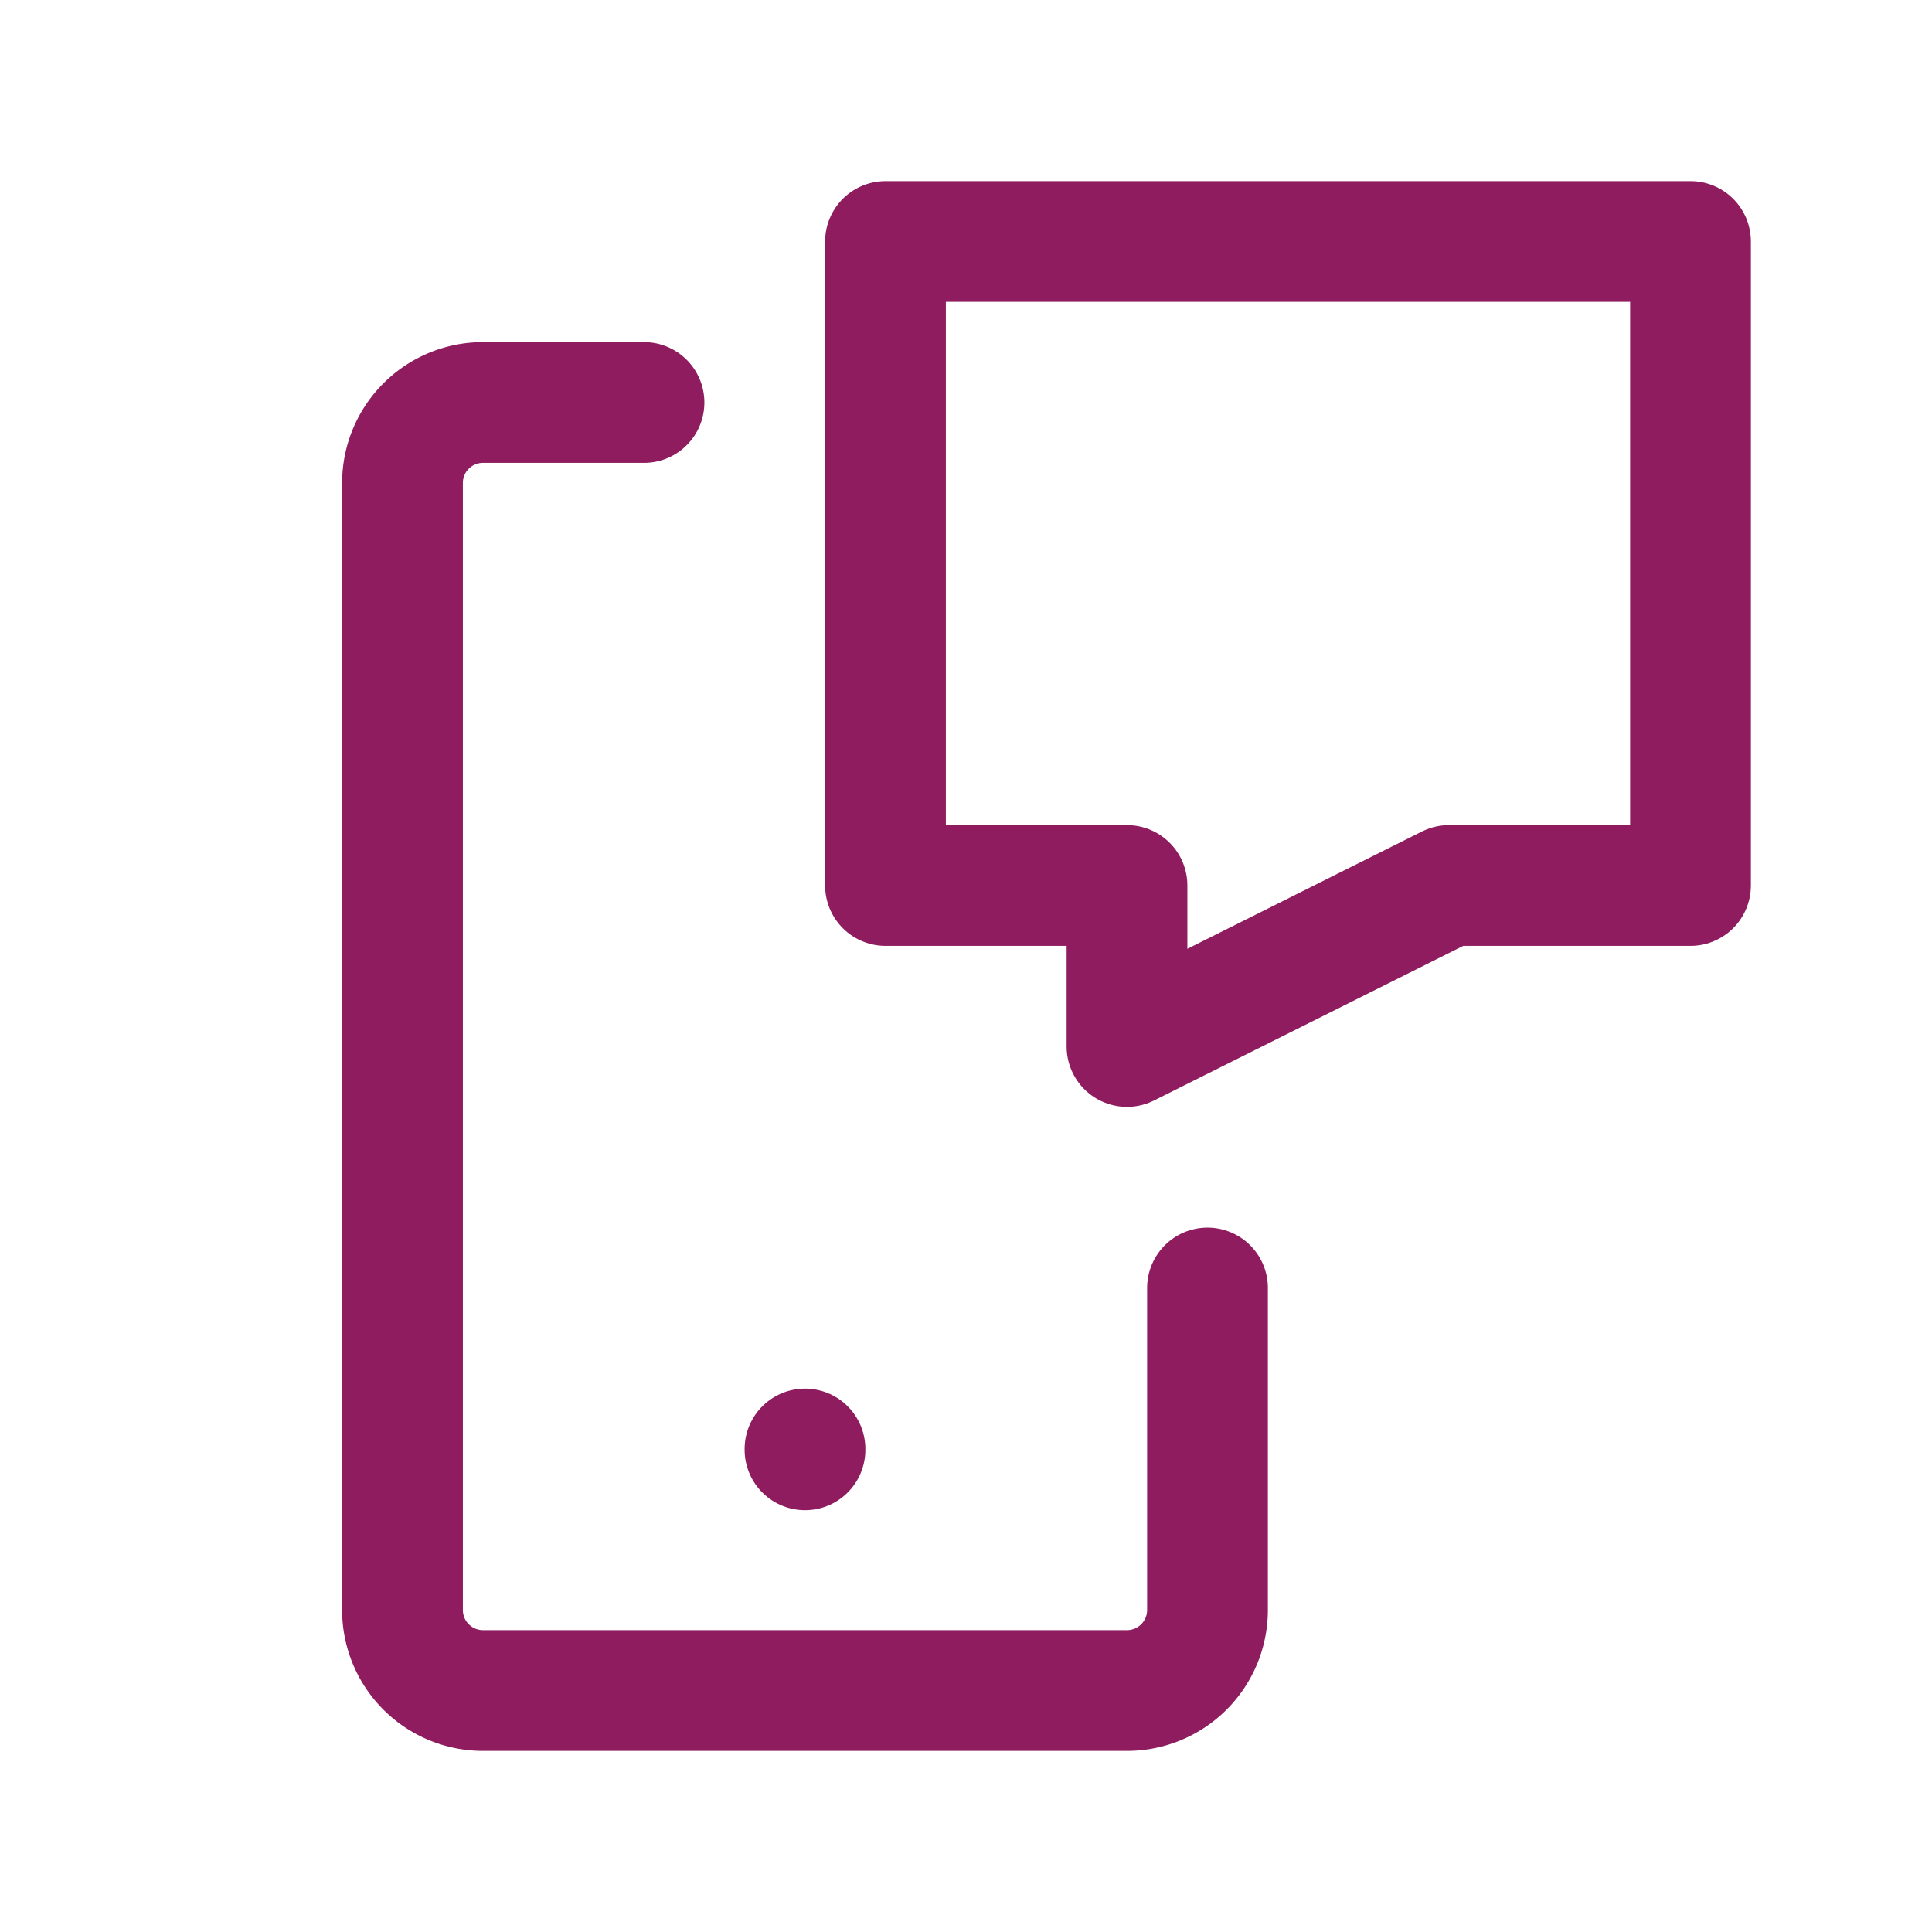
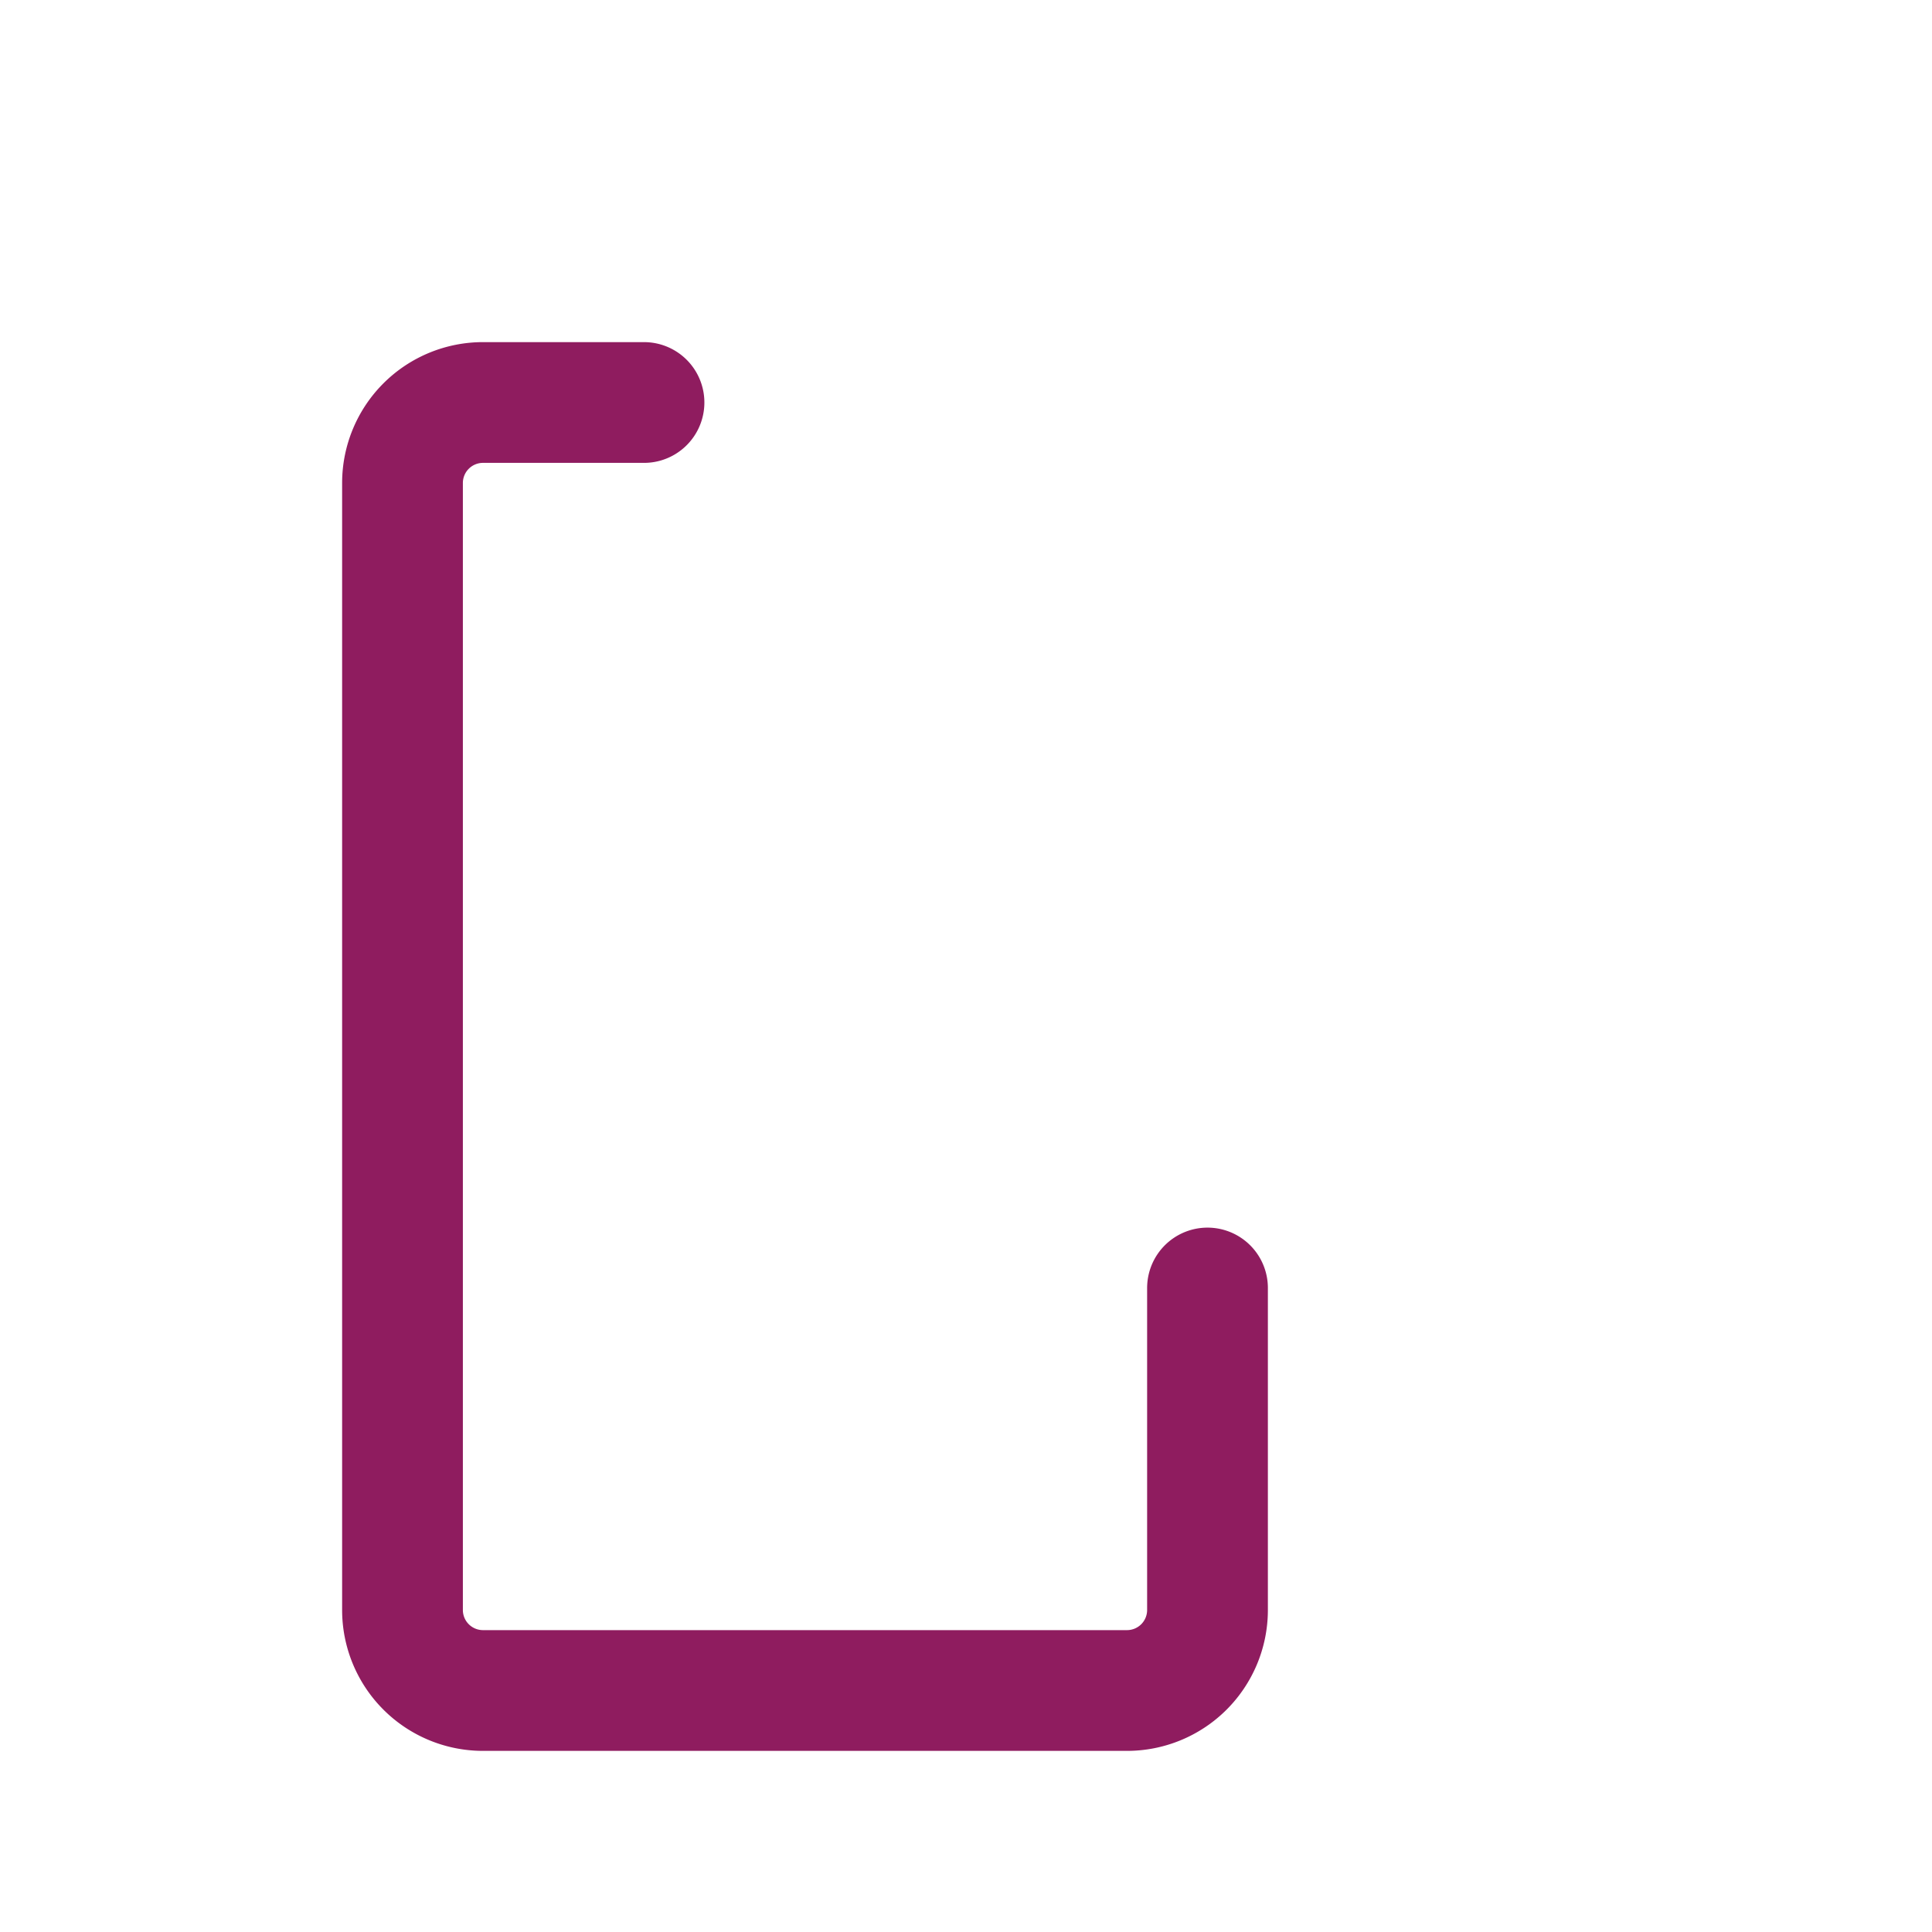
<svg xmlns="http://www.w3.org/2000/svg" width="32" height="32" viewBox="0 0 24 24" fill="none" stroke="#8f1c5f" stroke-width="1.5" stroke-linecap="round" stroke-linejoin="round">
-   <path d="M11 3h10v8h-3l-4 2v-2h-3z" />
  <path d="M15 16v4a1 1 0 0 1 -1 1h-8a1 1 0 0 1 -1 -1v-14a1 1 0 0 1 1 -1h2" />
-   <path d="M10 18v.01" />
</svg>